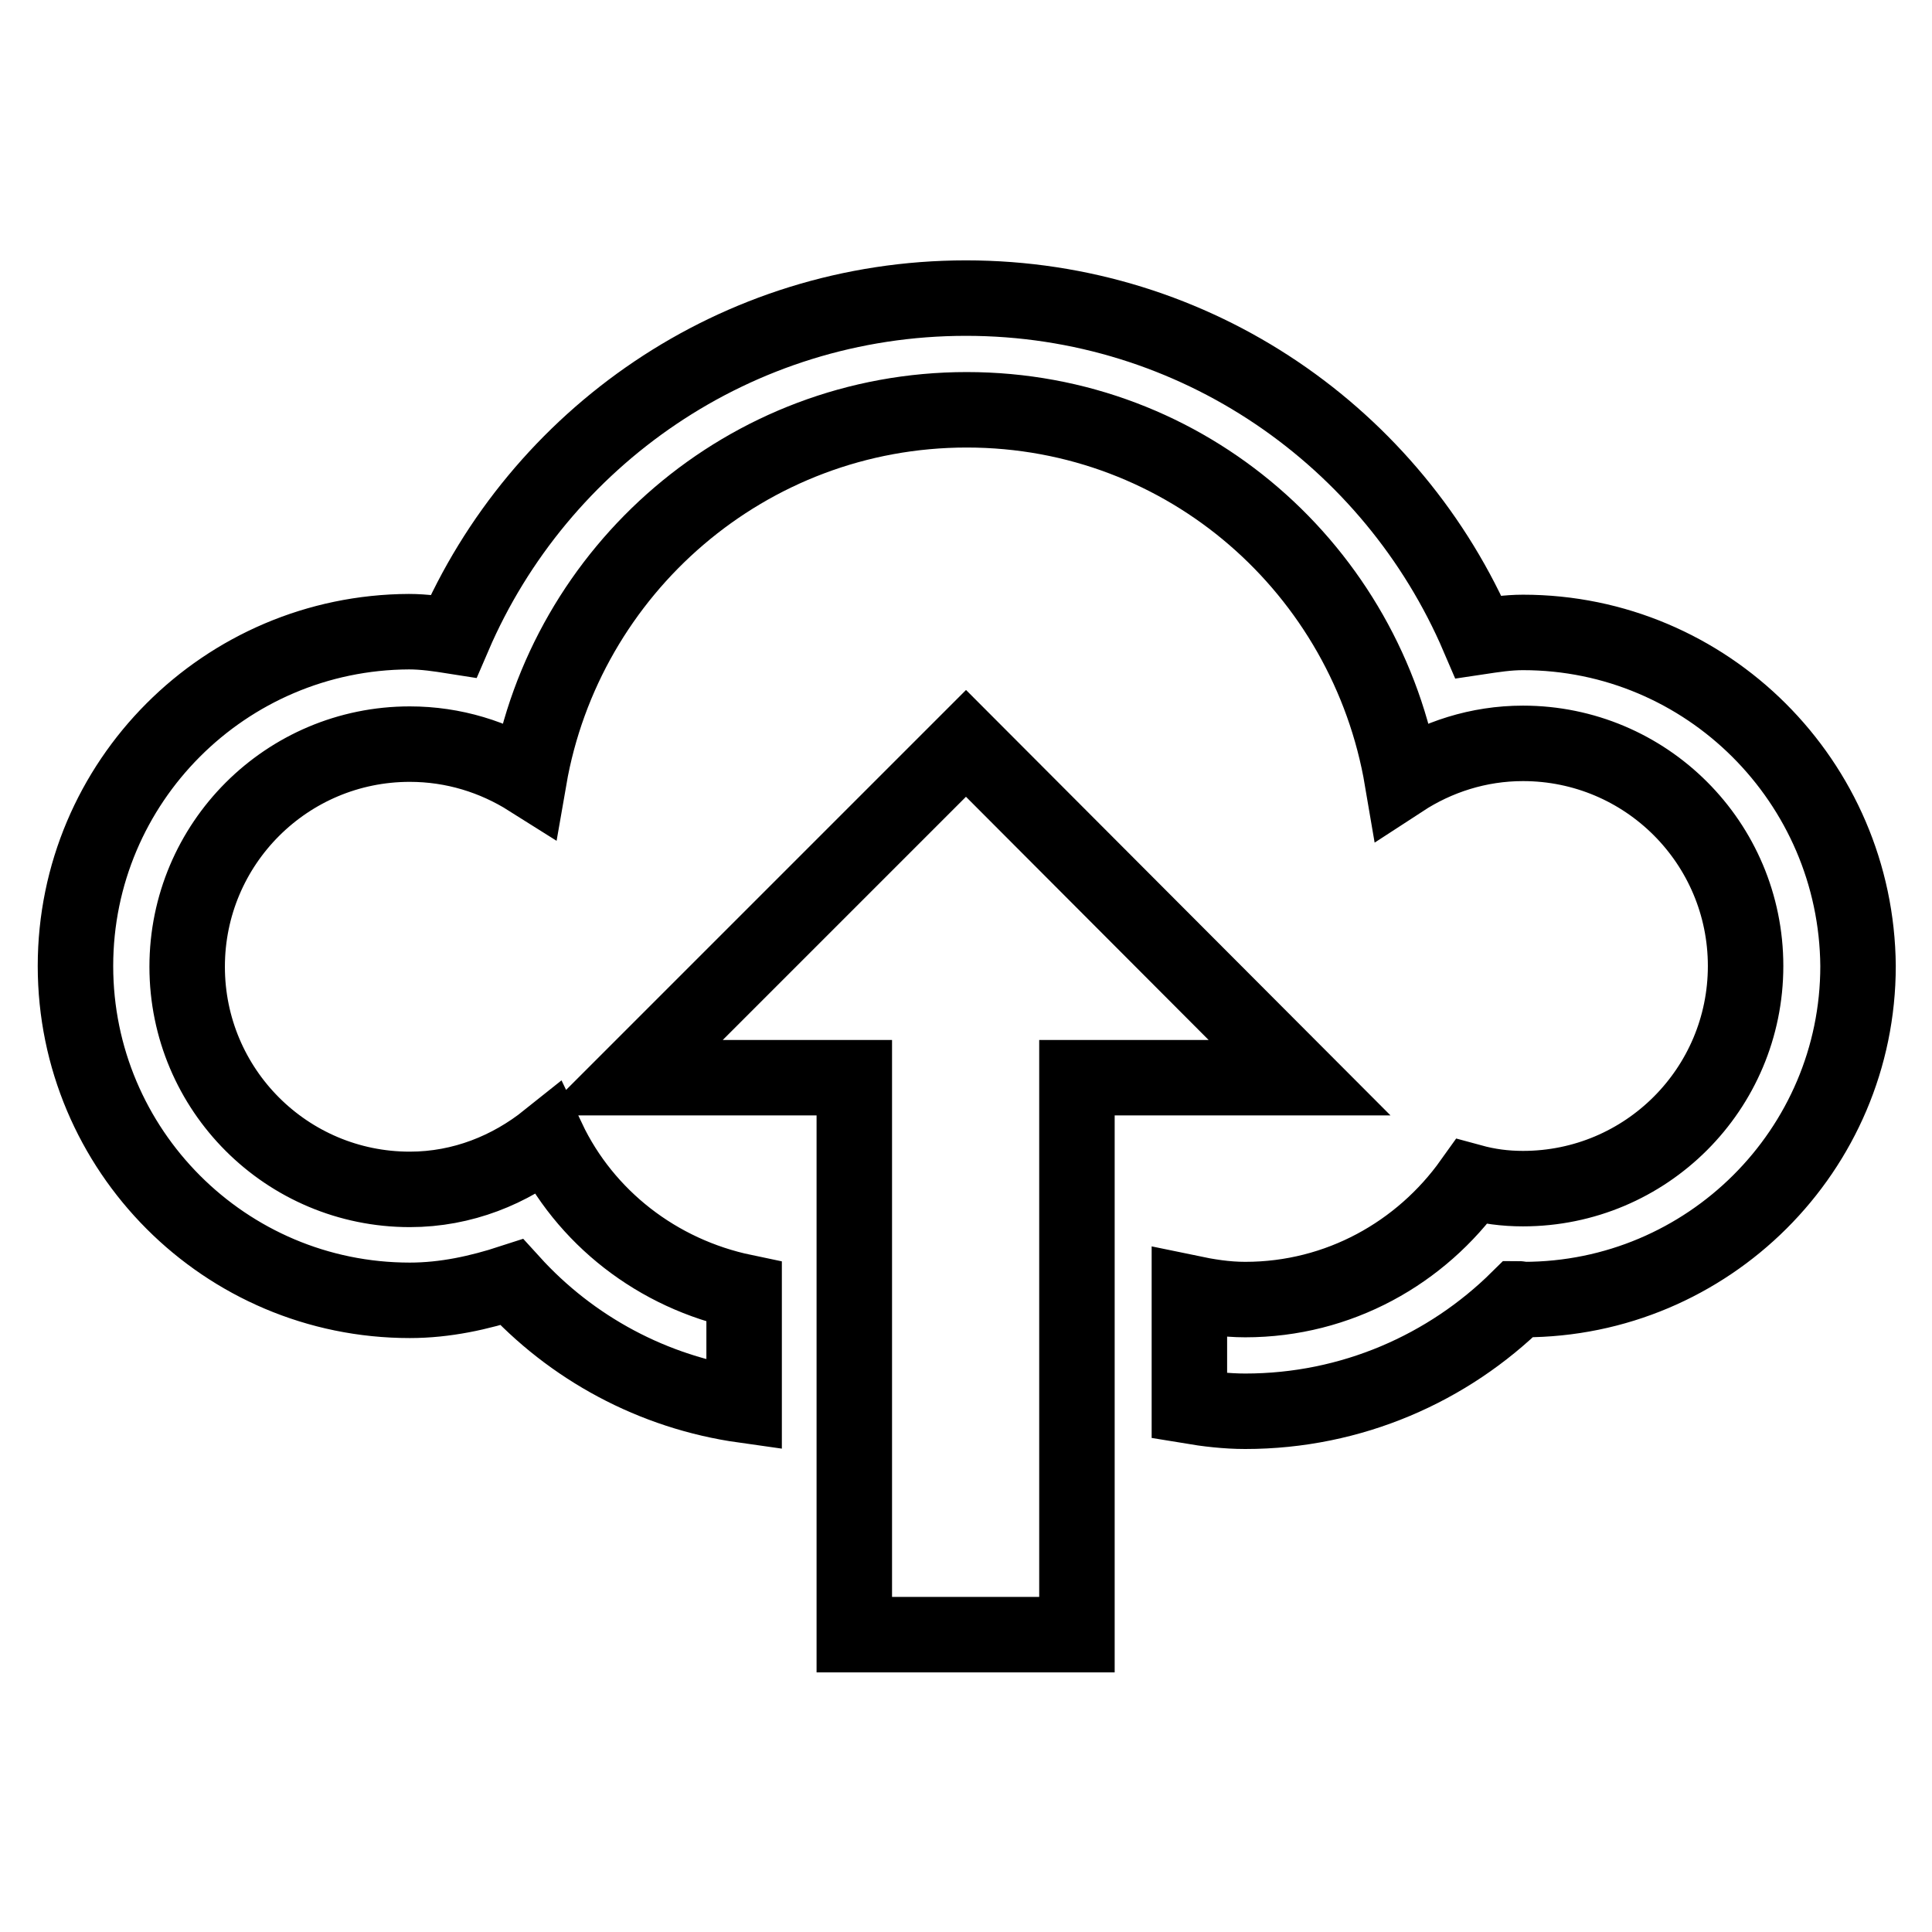
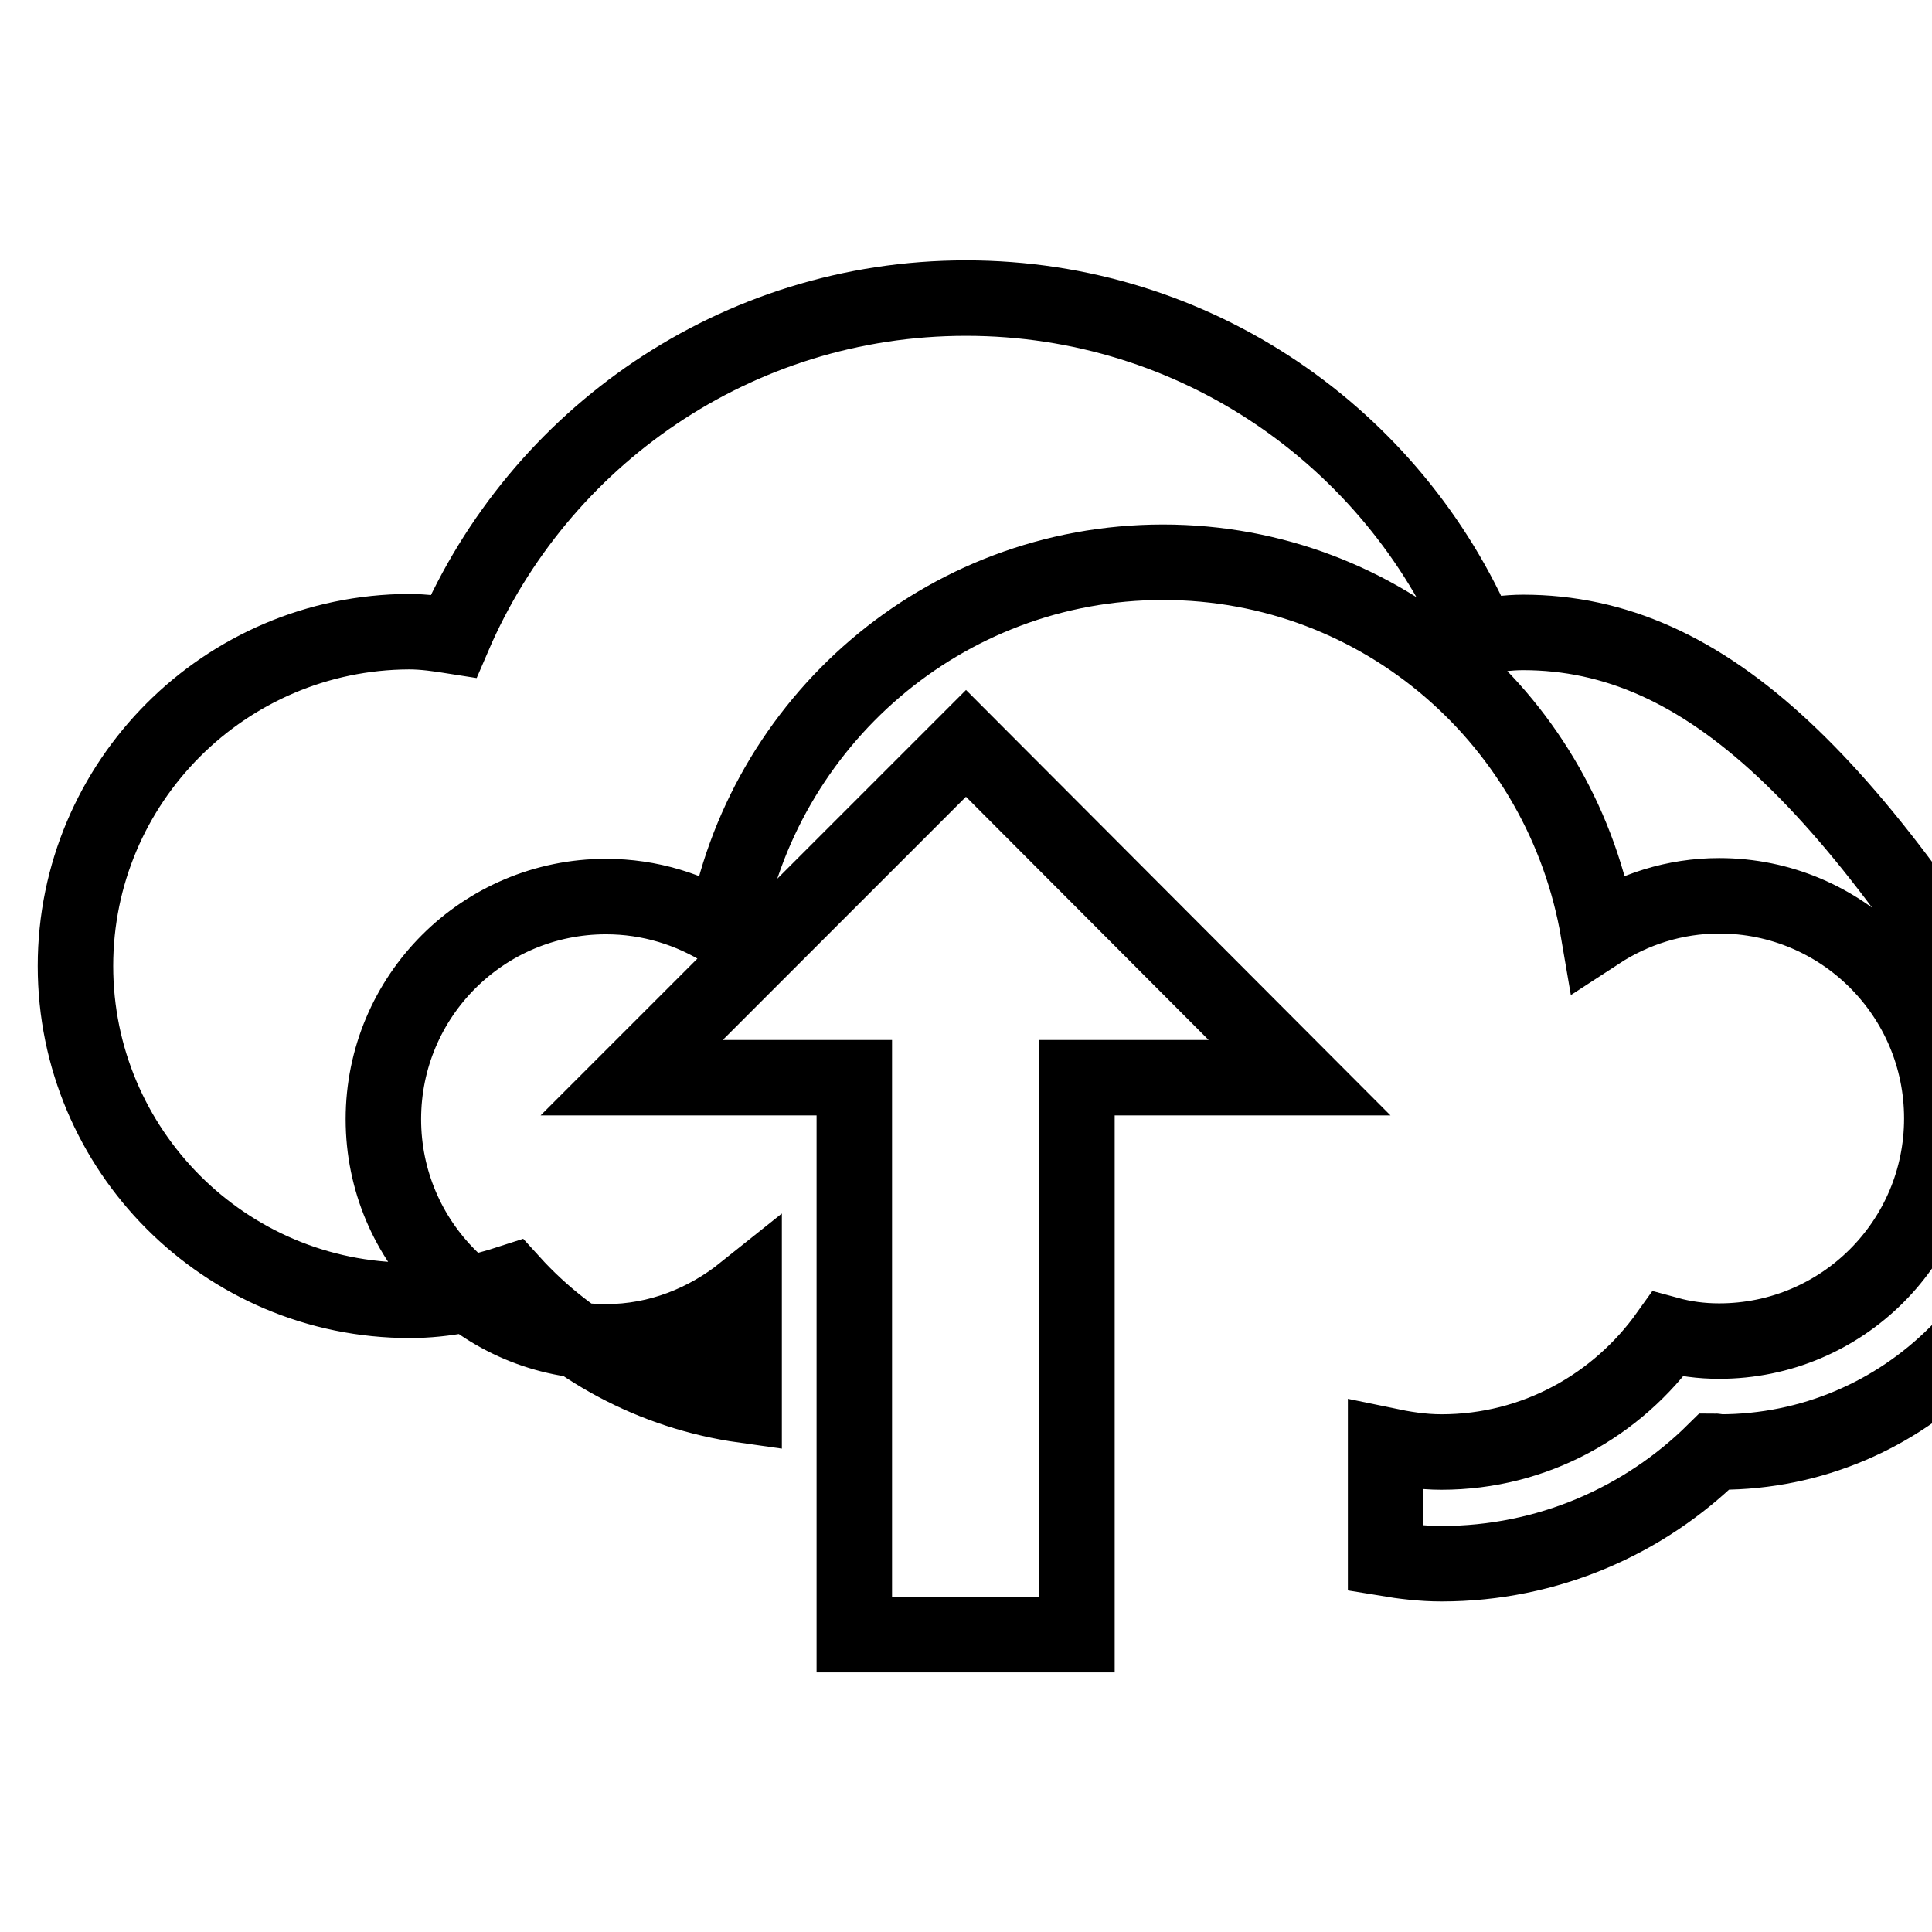
<svg xmlns="http://www.w3.org/2000/svg" version="1.1" x="0px" y="0px" viewBox="0 0 256 256" enable-background="new 0 0 256 256" xml:space="preserve">
  <g>
-     <path stroke-width="10" fill-opacity="0" stroke="#000000" d="M128,98.5l-44.3,44.3h29.5v73.8h29.5v-73.8h29.5L128,98.5z M201.8,83.8c-2,0-3.9,0.3-5.9,0.6 C184.6,58,158.5,39.5,128,39.5c-30.5,0-56.6,18.5-67.9,44.8c-1.9-0.3-3.9-0.6-5.9-0.6C29.8,83.8,10,103.6,10,128 c0,24.4,19.8,44.3,44.3,44.3c4.7,0,9.2-1,13.5-2.4c7.9,8.7,18.7,14.6,30.8,16.3v-15c-11.5-2.4-21.1-9.9-26-20.2 c-5,4-11.3,6.6-18.3,6.6c-16.3,0-29.5-13.2-29.5-29.5c0-16.3,13.2-29.5,29.5-29.5c5.8,0,11.2,1.7,15.8,4.6 c4.8-27.7,28.9-48.9,58-48.9c29.2,0,53,21.3,57.7,49c4.6-3,10.1-4.8,16-4.8c16.3,0,29.5,13.2,29.5,29.5c0,16.3-13.2,29.5-29.5,29.5 c-2.4,0-4.6-0.3-6.8-0.9c-6.7,9.4-17.6,15.6-30,15.6c-2.6,0-5-0.4-7.4-0.9v15c2.4,0.4,4.9,0.7,7.4,0.7c14.1,0,26.9-5.7,36.2-14.9 c0.2,0,0.4,0.1,0.7,0.1c24.4,0,44.3-19.8,44.3-44.2C246,103.6,226.2,83.8,201.8,83.8L201.8,83.8z" />
+     <path stroke-width="10" fill-opacity="0" stroke="#000000" d="M128,98.5l-44.3,44.3h29.5v73.8h29.5v-73.8h29.5L128,98.5z M201.8,83.8c-2,0-3.9,0.3-5.9,0.6 C184.6,58,158.5,39.5,128,39.5c-30.5,0-56.6,18.5-67.9,44.8c-1.9-0.3-3.9-0.6-5.9-0.6C29.8,83.8,10,103.6,10,128 c0,24.4,19.8,44.3,44.3,44.3c4.7,0,9.2-1,13.5-2.4c7.9,8.7,18.7,14.6,30.8,16.3v-15c-5,4-11.3,6.6-18.3,6.6c-16.3,0-29.5-13.2-29.5-29.5c0-16.3,13.2-29.5,29.5-29.5c5.8,0,11.2,1.7,15.8,4.6 c4.8-27.7,28.9-48.9,58-48.9c29.2,0,53,21.3,57.7,49c4.6-3,10.1-4.8,16-4.8c16.3,0,29.5,13.2,29.5,29.5c0,16.3-13.2,29.5-29.5,29.5 c-2.4,0-4.6-0.3-6.8-0.9c-6.7,9.4-17.6,15.6-30,15.6c-2.6,0-5-0.4-7.4-0.9v15c2.4,0.4,4.9,0.7,7.4,0.7c14.1,0,26.9-5.7,36.2-14.9 c0.2,0,0.4,0.1,0.7,0.1c24.4,0,44.3-19.8,44.3-44.2C246,103.6,226.2,83.8,201.8,83.8L201.8,83.8z" />
  </g>
</svg>